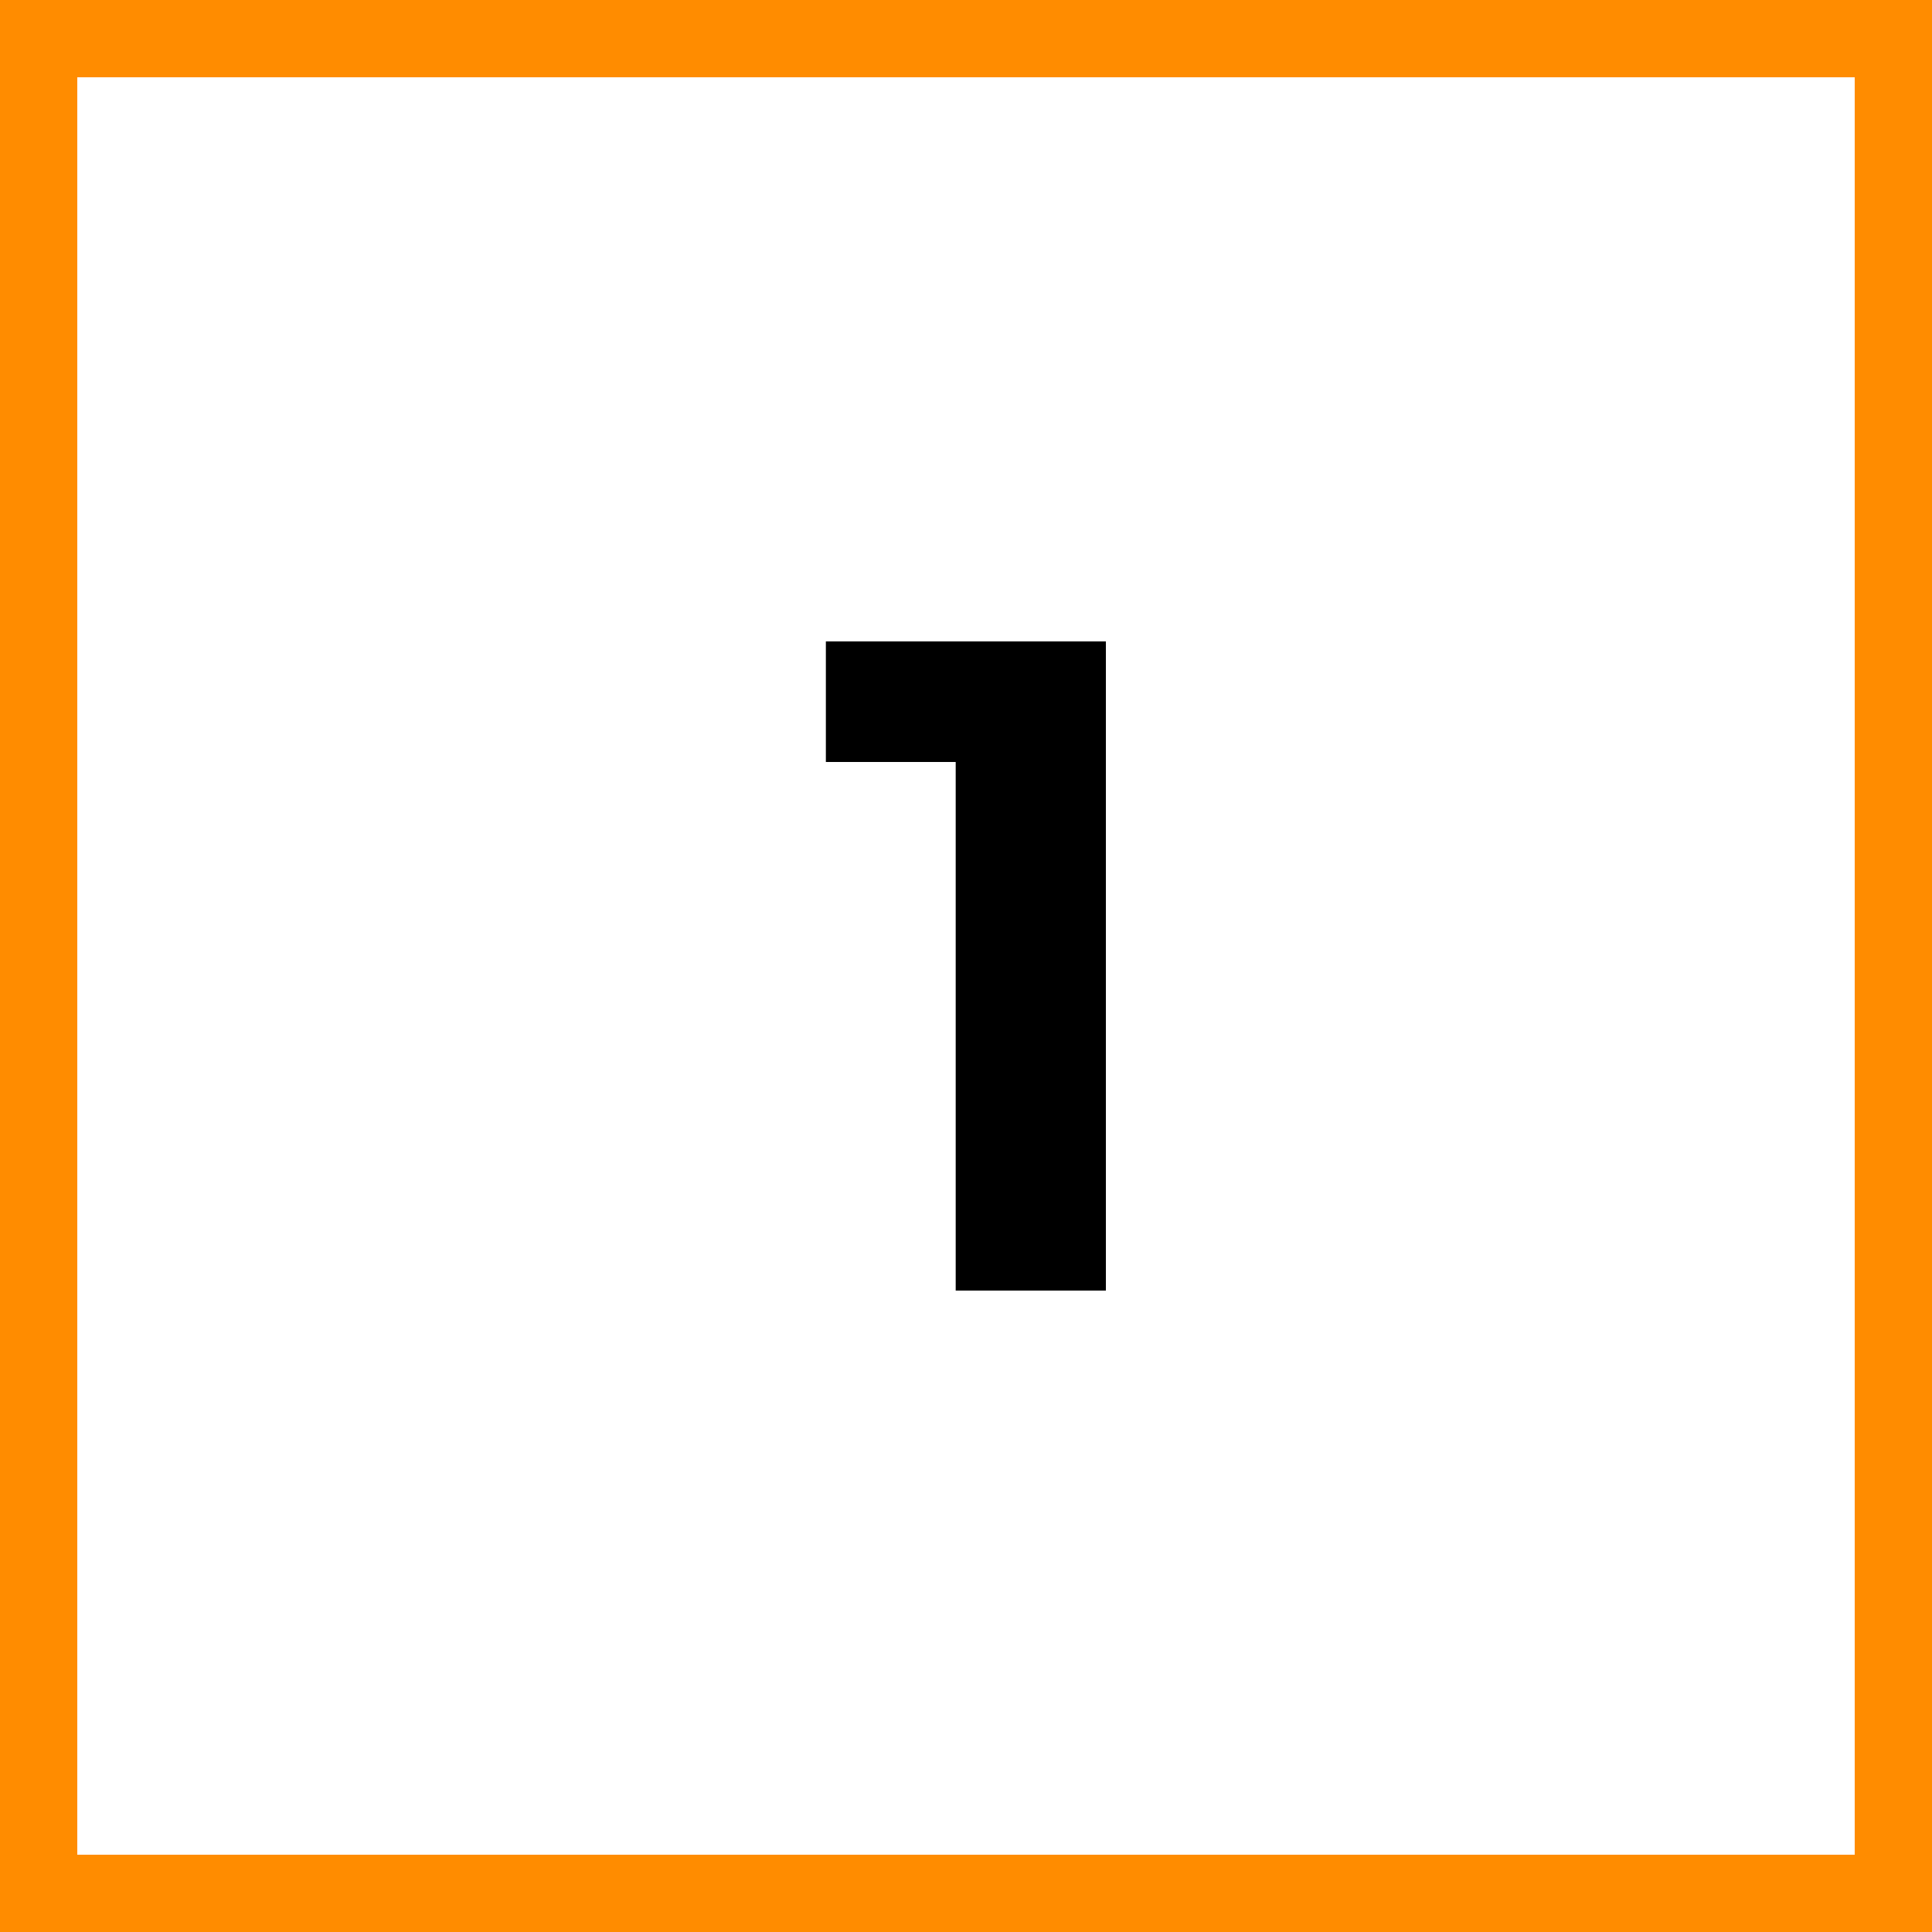
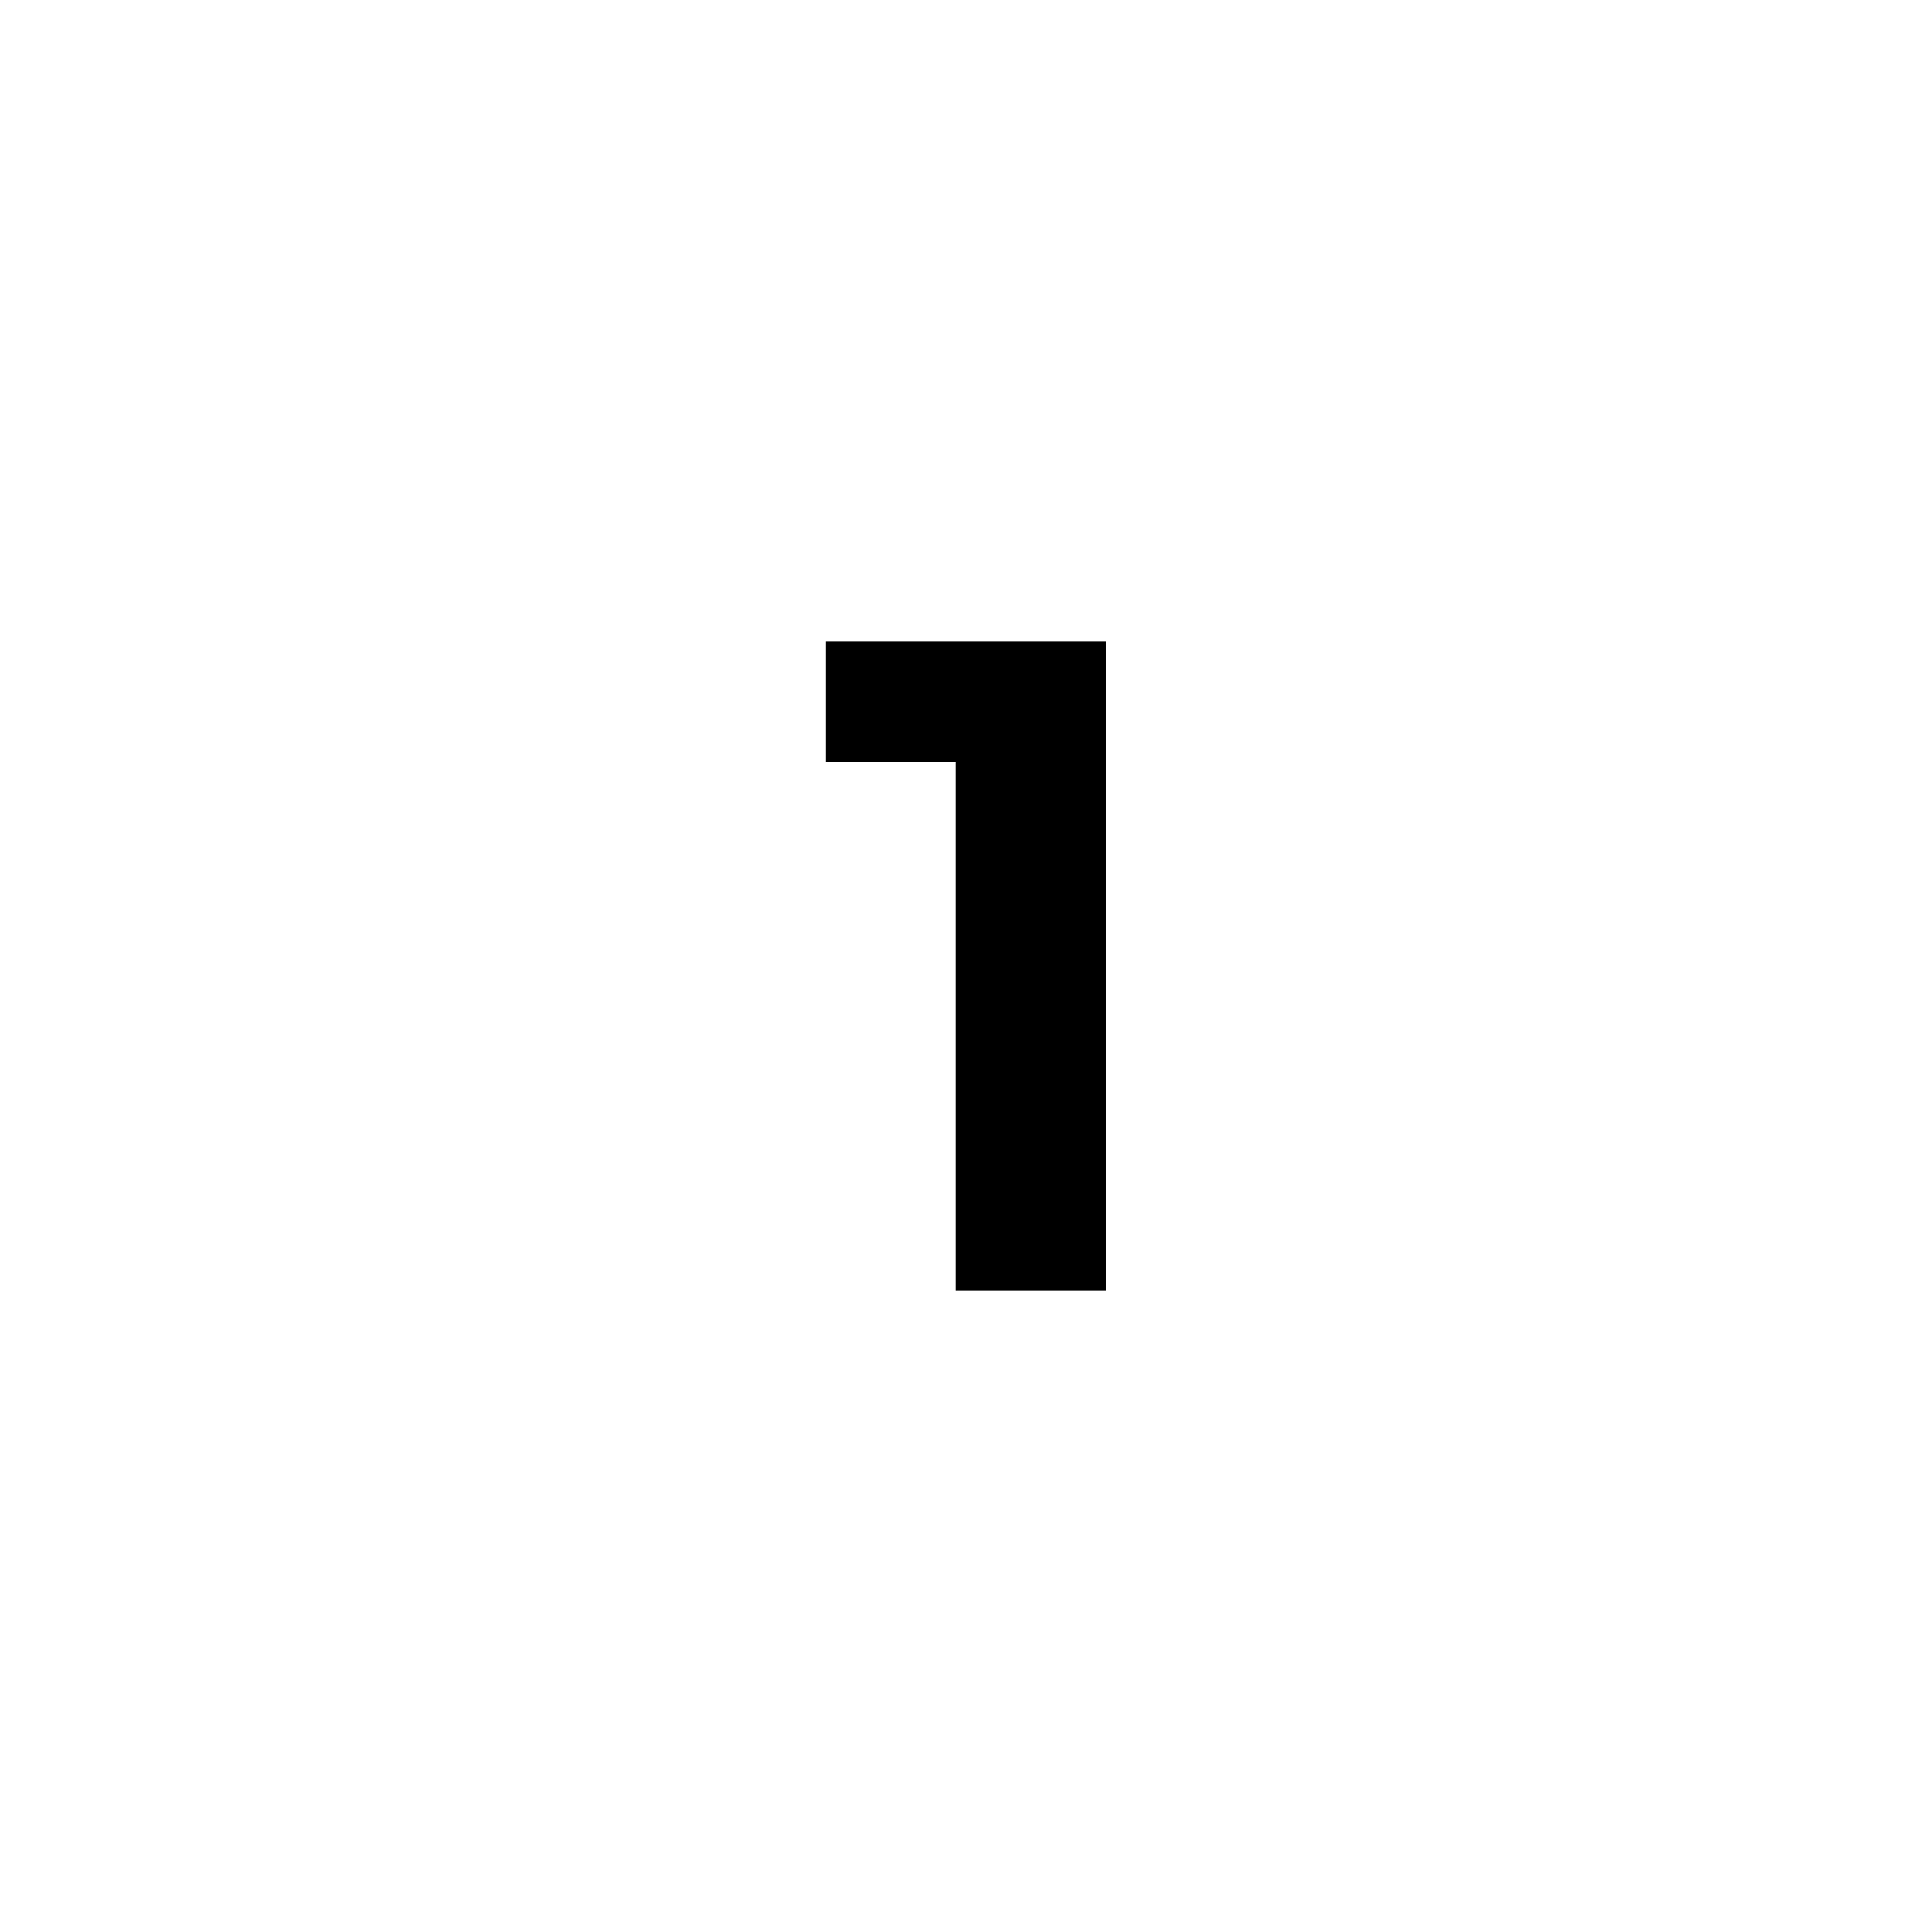
<svg xmlns="http://www.w3.org/2000/svg" id="Layer_2" data-name="Layer 2" viewBox="0 0 75 75">
  <defs>
    <style> .cls-1, .cls-2 { stroke-width: 0px; } .cls-3 { isolation: isolate; } .cls-2 { fill: #ff8c00; } </style>
  </defs>
  <g id="Layer_1-2" data-name="Layer 1">
    <g>
-       <path class="cls-2" d="m72,3v69H3V3h69m3-3H0v75h75V0h0Z" />
      <g class="cls-3">
        <path class="cls-1" d="m37.1,50.1v-23.04l2.52,2.52h-7.56v-4.68h10.87v25.2h-5.83Z" />
      </g>
    </g>
  </g>
</svg>